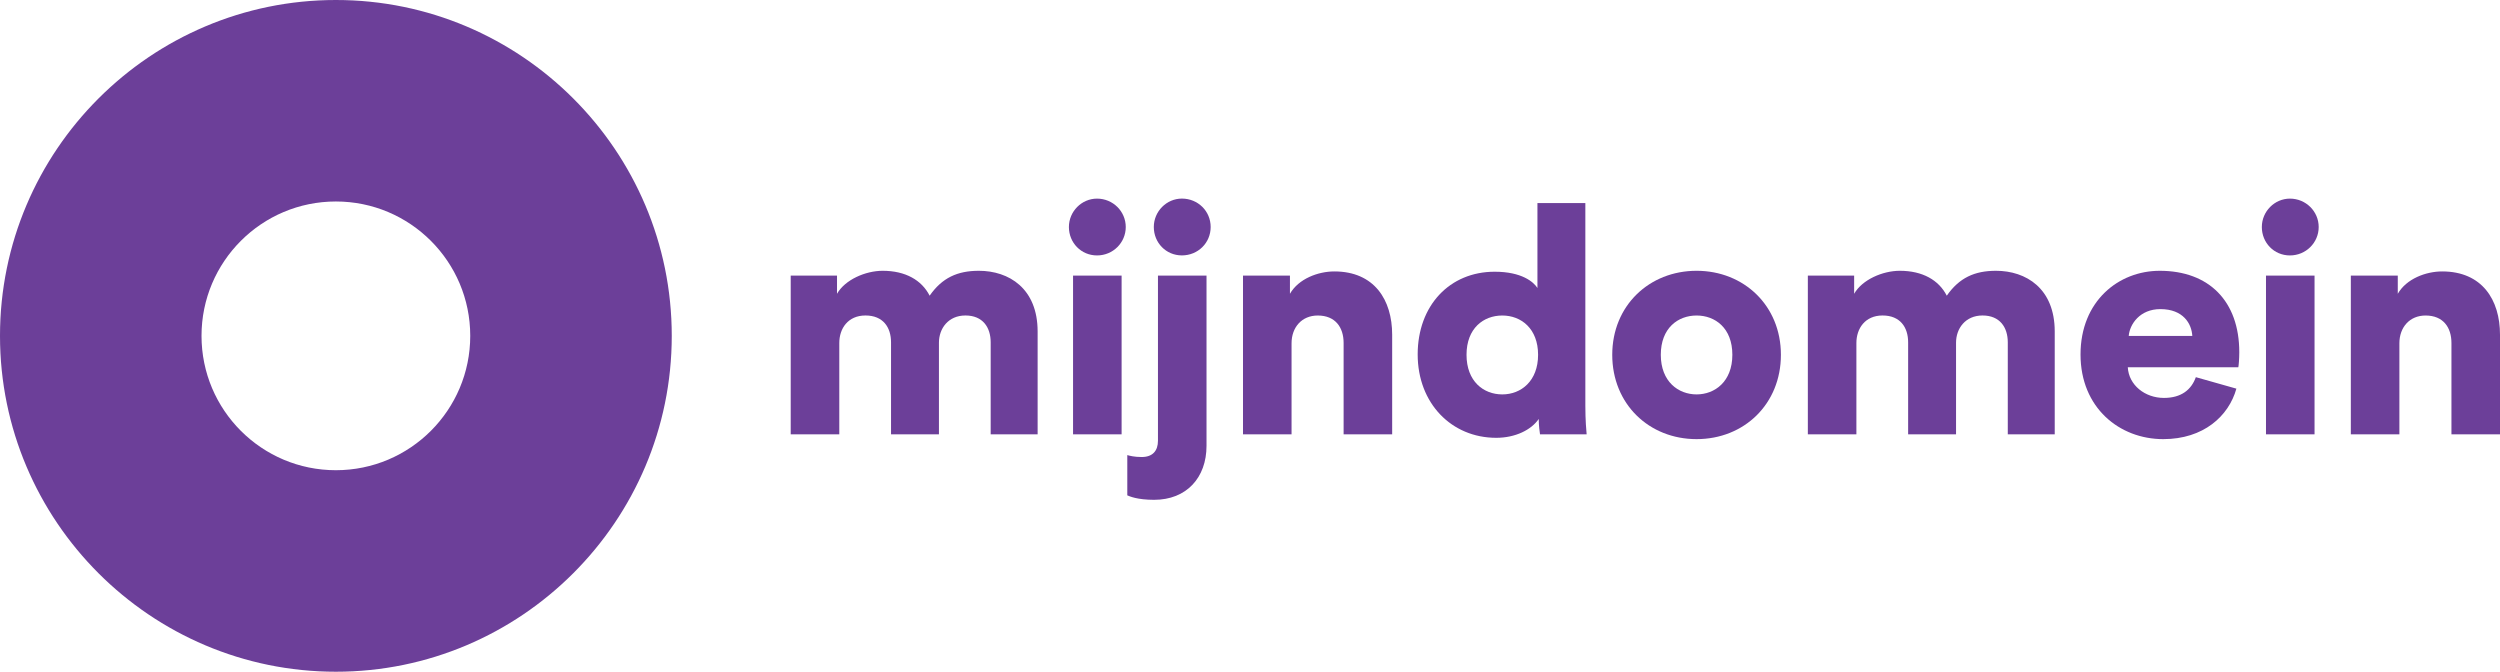
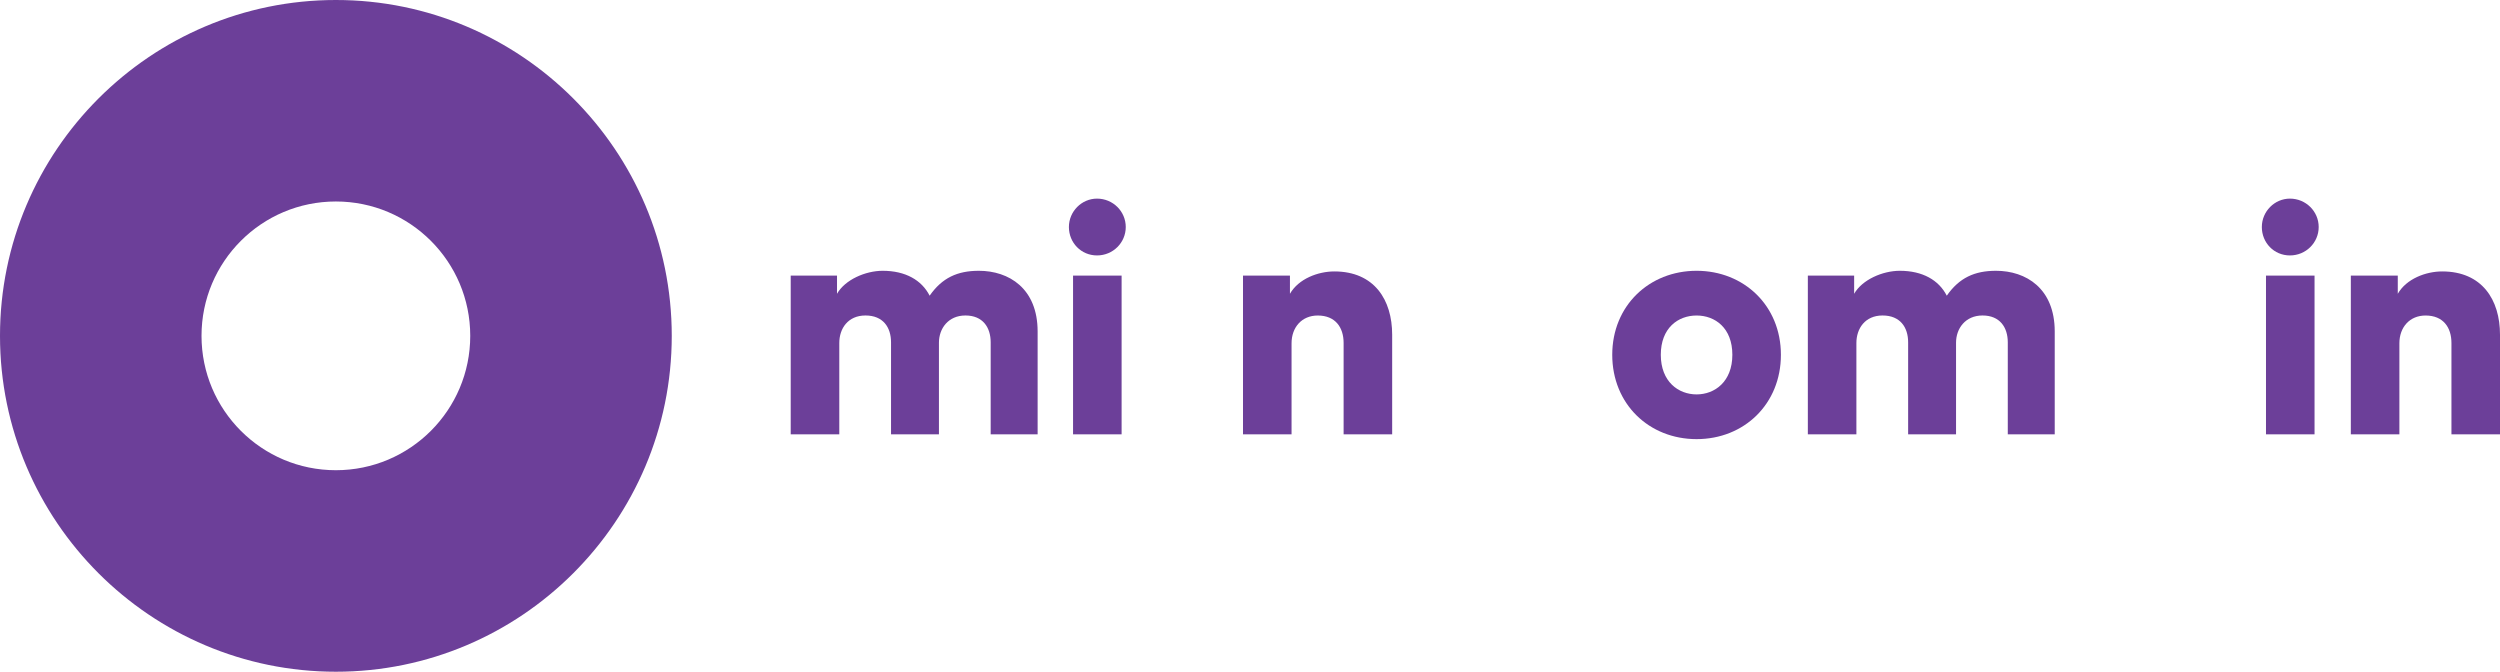
<svg xmlns="http://www.w3.org/2000/svg" id="a" viewBox="0 0 776.99 208.77">
  <path d="M104.39,0C46.83,0,0,46.83,0,104.38s46.83,104.39,104.39,104.39c57.56,0,104.39-46.83,104.39-104.39S161.95,0,104.39,0Zm0,146.14c-23.06,0-41.76-18.7-41.76-41.76s18.7-41.76,41.76-41.76,41.76,18.7,41.76,41.76-18.7,41.76-41.76,41.76Z" style="fill:#6c3f99;" />
  <g>
    <path d="M245.75,134.99v-49.34h14.39v5.66c2.48-4.37,8.84-7.15,14.2-7.15,7.05,0,12.11,2.88,14.59,7.74,3.87-5.56,8.64-7.74,15.29-7.74,9.33,0,18.27,5.46,18.27,18.86v31.96h-14.59v-28.59c0-4.67-2.48-8.34-7.84-8.34s-8.24,4.07-8.24,8.44v28.49h-14.89v-28.59c0-4.67-2.48-8.34-7.94-8.34s-8.14,4.07-8.14,8.54v28.39h-15.09Z" style="fill:#6c3f99;" />
    <path d="M340.95,61.73c4.96,0,8.93,3.97,8.93,8.83s-3.97,8.83-8.93,8.83-8.74-3.97-8.74-8.83,3.97-8.83,8.74-8.83Zm-7.45,73.26v-49.34h15.09v49.34h-15.09Z" style="fill:#6c3f99;" />
-     <path d="M359.89,85.65h15.09v52.91c0,9.93-6.25,16.78-16.28,16.78-5.26,0-7.64-1.09-8.34-1.39v-12.51c.69,.2,2.18,.6,4.47,.6,3.47,0,5.06-1.99,5.06-5.06v-51.32Zm7.44-23.93c4.96,0,8.94,3.87,8.94,8.83s-3.97,8.83-8.94,8.83-8.73-3.97-8.73-8.83,3.97-8.83,8.73-8.83Z" style="fill:#6c3f99;" />
    <path d="M401.41,134.99h-15.09v-49.34h14.59v5.66c2.68-4.67,8.74-6.95,13.8-6.95,12.41,0,17.97,8.83,17.97,19.66v30.97h-15.09v-28.39c0-4.87-2.58-8.54-8.04-8.54-4.96,0-8.14,3.67-8.14,8.64v28.29Z" style="fill:#6c3f99;" />
-     <path d="M492.72,126.15c0,4.47,.3,7.74,.4,8.83h-14.49c-.1-.6-.4-2.78-.4-4.77-2.28,3.37-7.25,5.86-13.2,5.86-13.9,0-24.42-10.72-24.42-25.91s9.93-25.71,23.92-25.71c8.44,0,12.11,3.18,13.3,5.06v-26.4h14.89v63.04Zm-25.81-3.57c5.86,0,11.12-4.17,11.12-12.31s-5.26-12.21-11.12-12.21-11.12,3.97-11.12,12.21,5.26,12.31,11.12,12.31Z" style="fill:#6c3f99;" />
    <path d="M553.5,110.27c0,15.29-11.42,26.21-26.21,26.21s-26.21-10.92-26.21-26.21,11.52-26.11,26.21-26.11,26.21,10.82,26.21,26.11Zm-15.09,0c0-8.34-5.36-12.21-11.12-12.21s-11.12,3.87-11.12,12.21,5.46,12.31,11.12,12.31,11.12-3.97,11.12-12.31Z" style="fill:#6c3f99;" />
    <path d="M561.87,134.99v-49.34h14.39v5.66c2.48-4.37,8.83-7.15,14.2-7.15,7.05,0,12.11,2.88,14.59,7.74,3.87-5.56,8.64-7.74,15.29-7.74,9.33,0,18.26,5.46,18.26,18.86v31.96h-14.59v-28.59c0-4.67-2.48-8.34-7.84-8.34s-8.24,4.07-8.24,8.44v28.49h-14.89v-28.59c0-4.67-2.48-8.34-7.94-8.34s-8.14,4.07-8.14,8.54v28.39h-15.09Z" style="fill:#6c3f99;" />
-     <path d="M695.06,120.79c-2.38,8.54-10.23,15.69-22.73,15.69-13.6,0-25.71-9.73-25.71-26.31s11.81-26.01,24.62-26.01c15.29,0,24.72,9.43,24.72,25.31,0,2.08-.2,4.37-.3,4.67h-34.35c.3,5.56,5.36,9.53,11.22,9.53,5.46,0,8.54-2.58,9.93-6.45l12.61,3.57Zm-13.7-16.38c-.2-3.77-2.78-8.34-9.93-8.34-6.35,0-9.53,4.67-9.83,8.34h19.75Z" style="fill:#6c3f99;" />
    <path d="M711.7,61.73c4.96,0,8.94,3.97,8.94,8.83s-3.97,8.83-8.94,8.83-8.73-3.97-8.73-8.83,3.97-8.83,8.73-8.83Zm-7.44,73.26v-49.34h15.09v49.34h-15.09Z" style="fill:#6c3f99;" />
    <path d="M745.72,134.99h-15.09v-49.34h14.59v5.66c2.68-4.67,8.73-6.95,13.8-6.95,12.41,0,17.97,8.83,17.97,19.66v30.97h-15.09v-28.39c0-4.87-2.58-8.54-8.04-8.54-4.96,0-8.14,3.67-8.14,8.64v28.29Z" style="fill:#6c3f99;" />
  </g>
</svg>